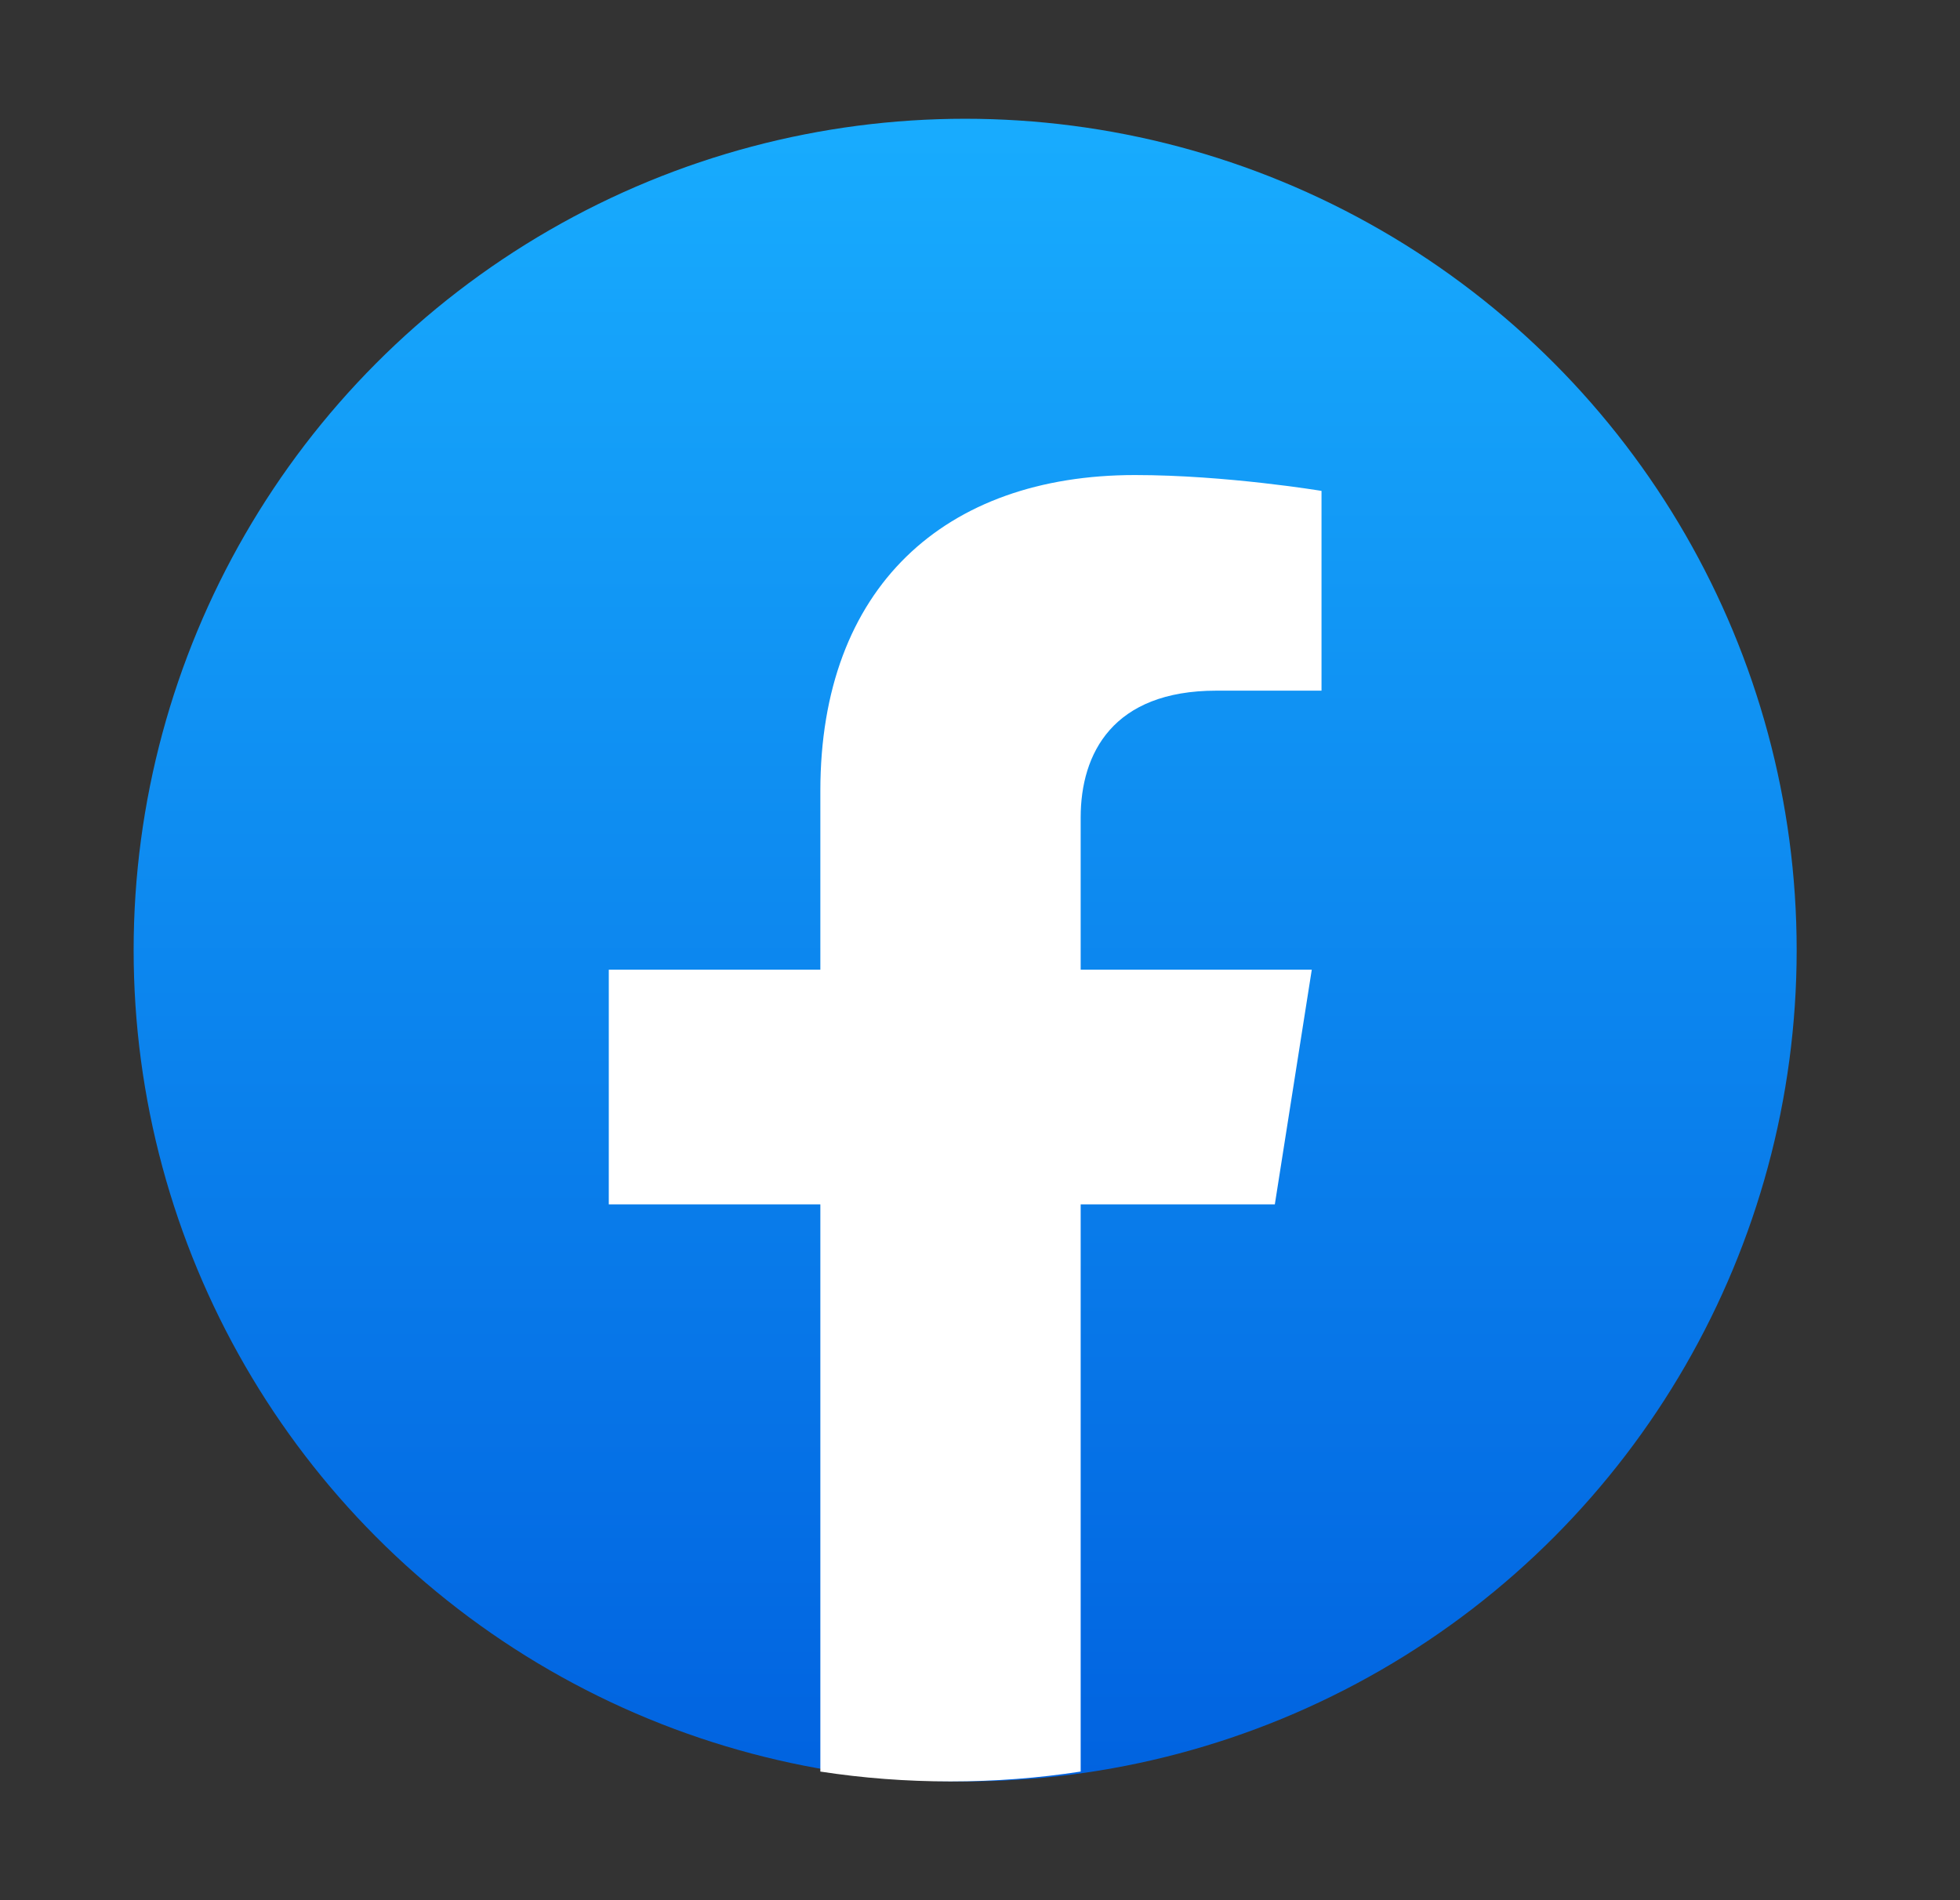
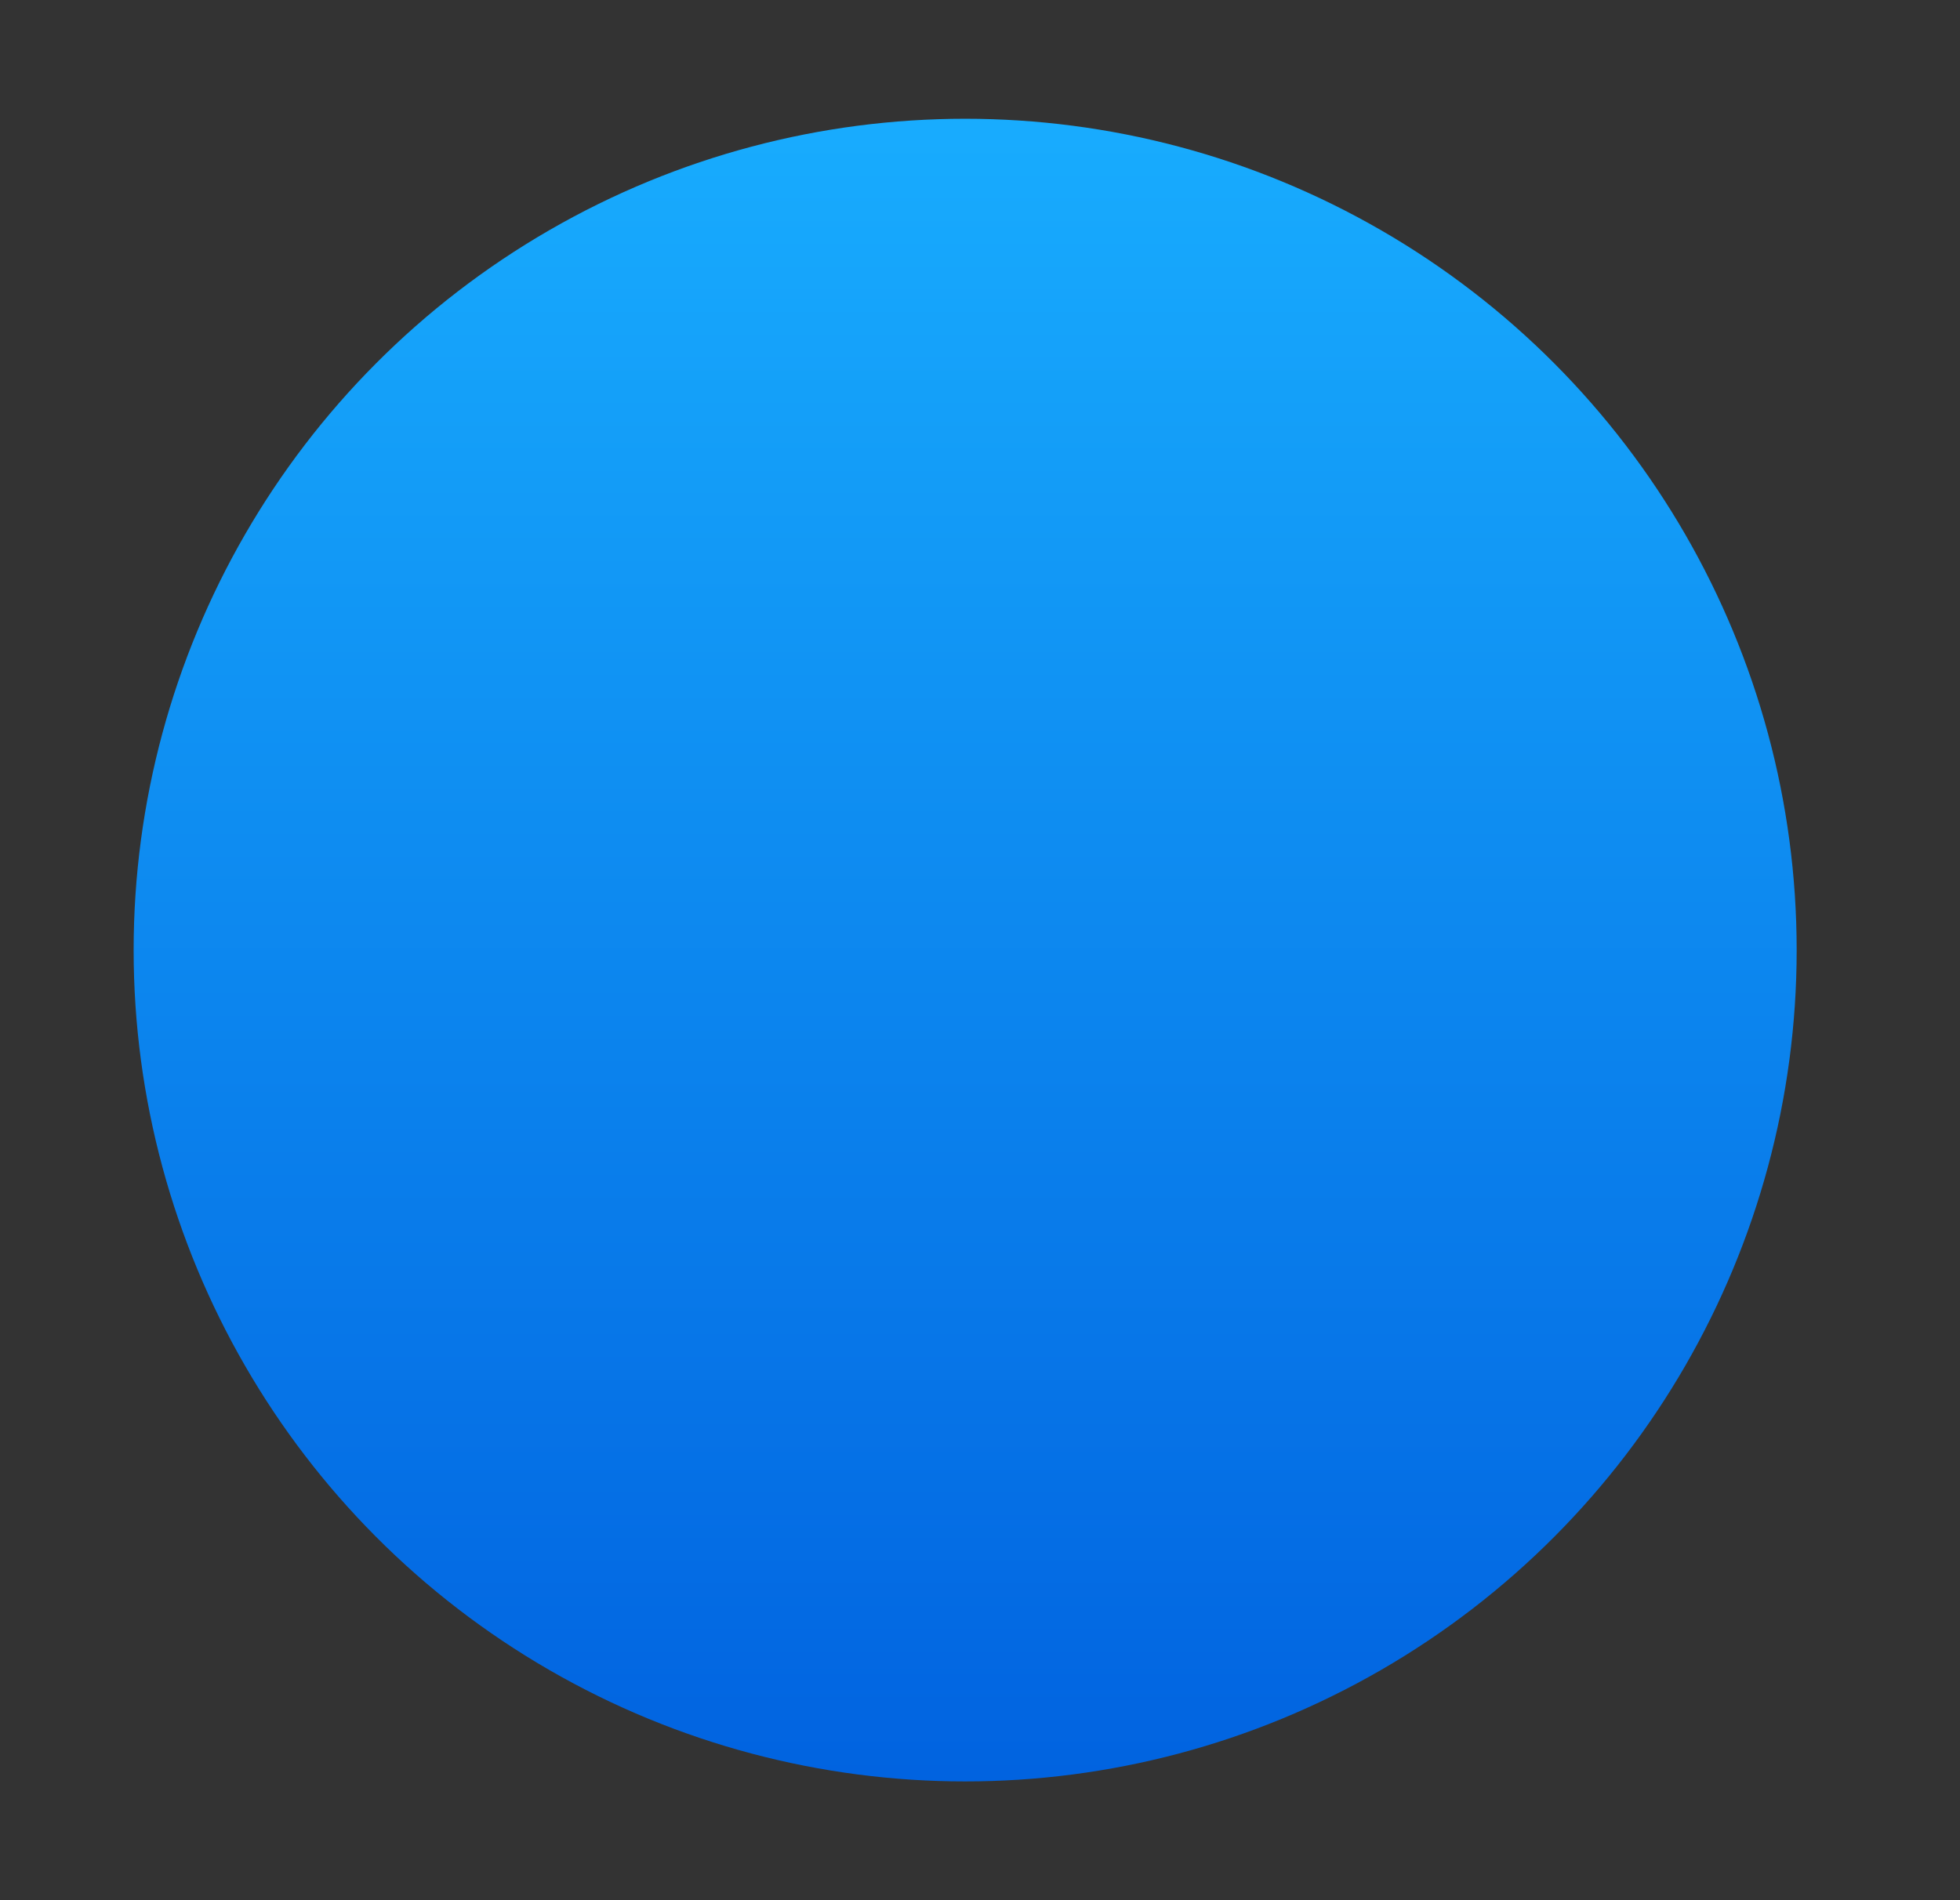
<svg xmlns="http://www.w3.org/2000/svg" width="33" height="32" viewBox="0 0 33 32" fill="none">
  <rect x="0" y="0" width="33" height="32" fill="#333333" stroke="none" />
  <circle cx="16.25" cy="16" r="14" fill="url(#paint0_linear_116_1592)" />
-   <path d="M21.464 20.282L22.086 16.33H18.195V13.767C18.195 12.686 18.738 11.631 20.48 11.631H22.25V8.267C22.25 8.267 20.645 8 19.11 8C15.905 8 13.812 9.893 13.812 13.318V16.33H10.25V20.282H13.812V29.834C14.527 29.944 15.258 30 16.003 30C16.749 30 17.48 29.944 18.195 29.834V20.282H21.464Z" fill="white" />
  <defs>
    <linearGradient id="paint0_linear_116_1592" x1="16.25" y1="2" x2="16.25" y2="29.917" gradientUnits="userSpaceOnUse">
      <stop stop-color="#18ACFE" />
      <stop offset="1" stop-color="#0163E0" />
    </linearGradient>
  </defs>
</svg>